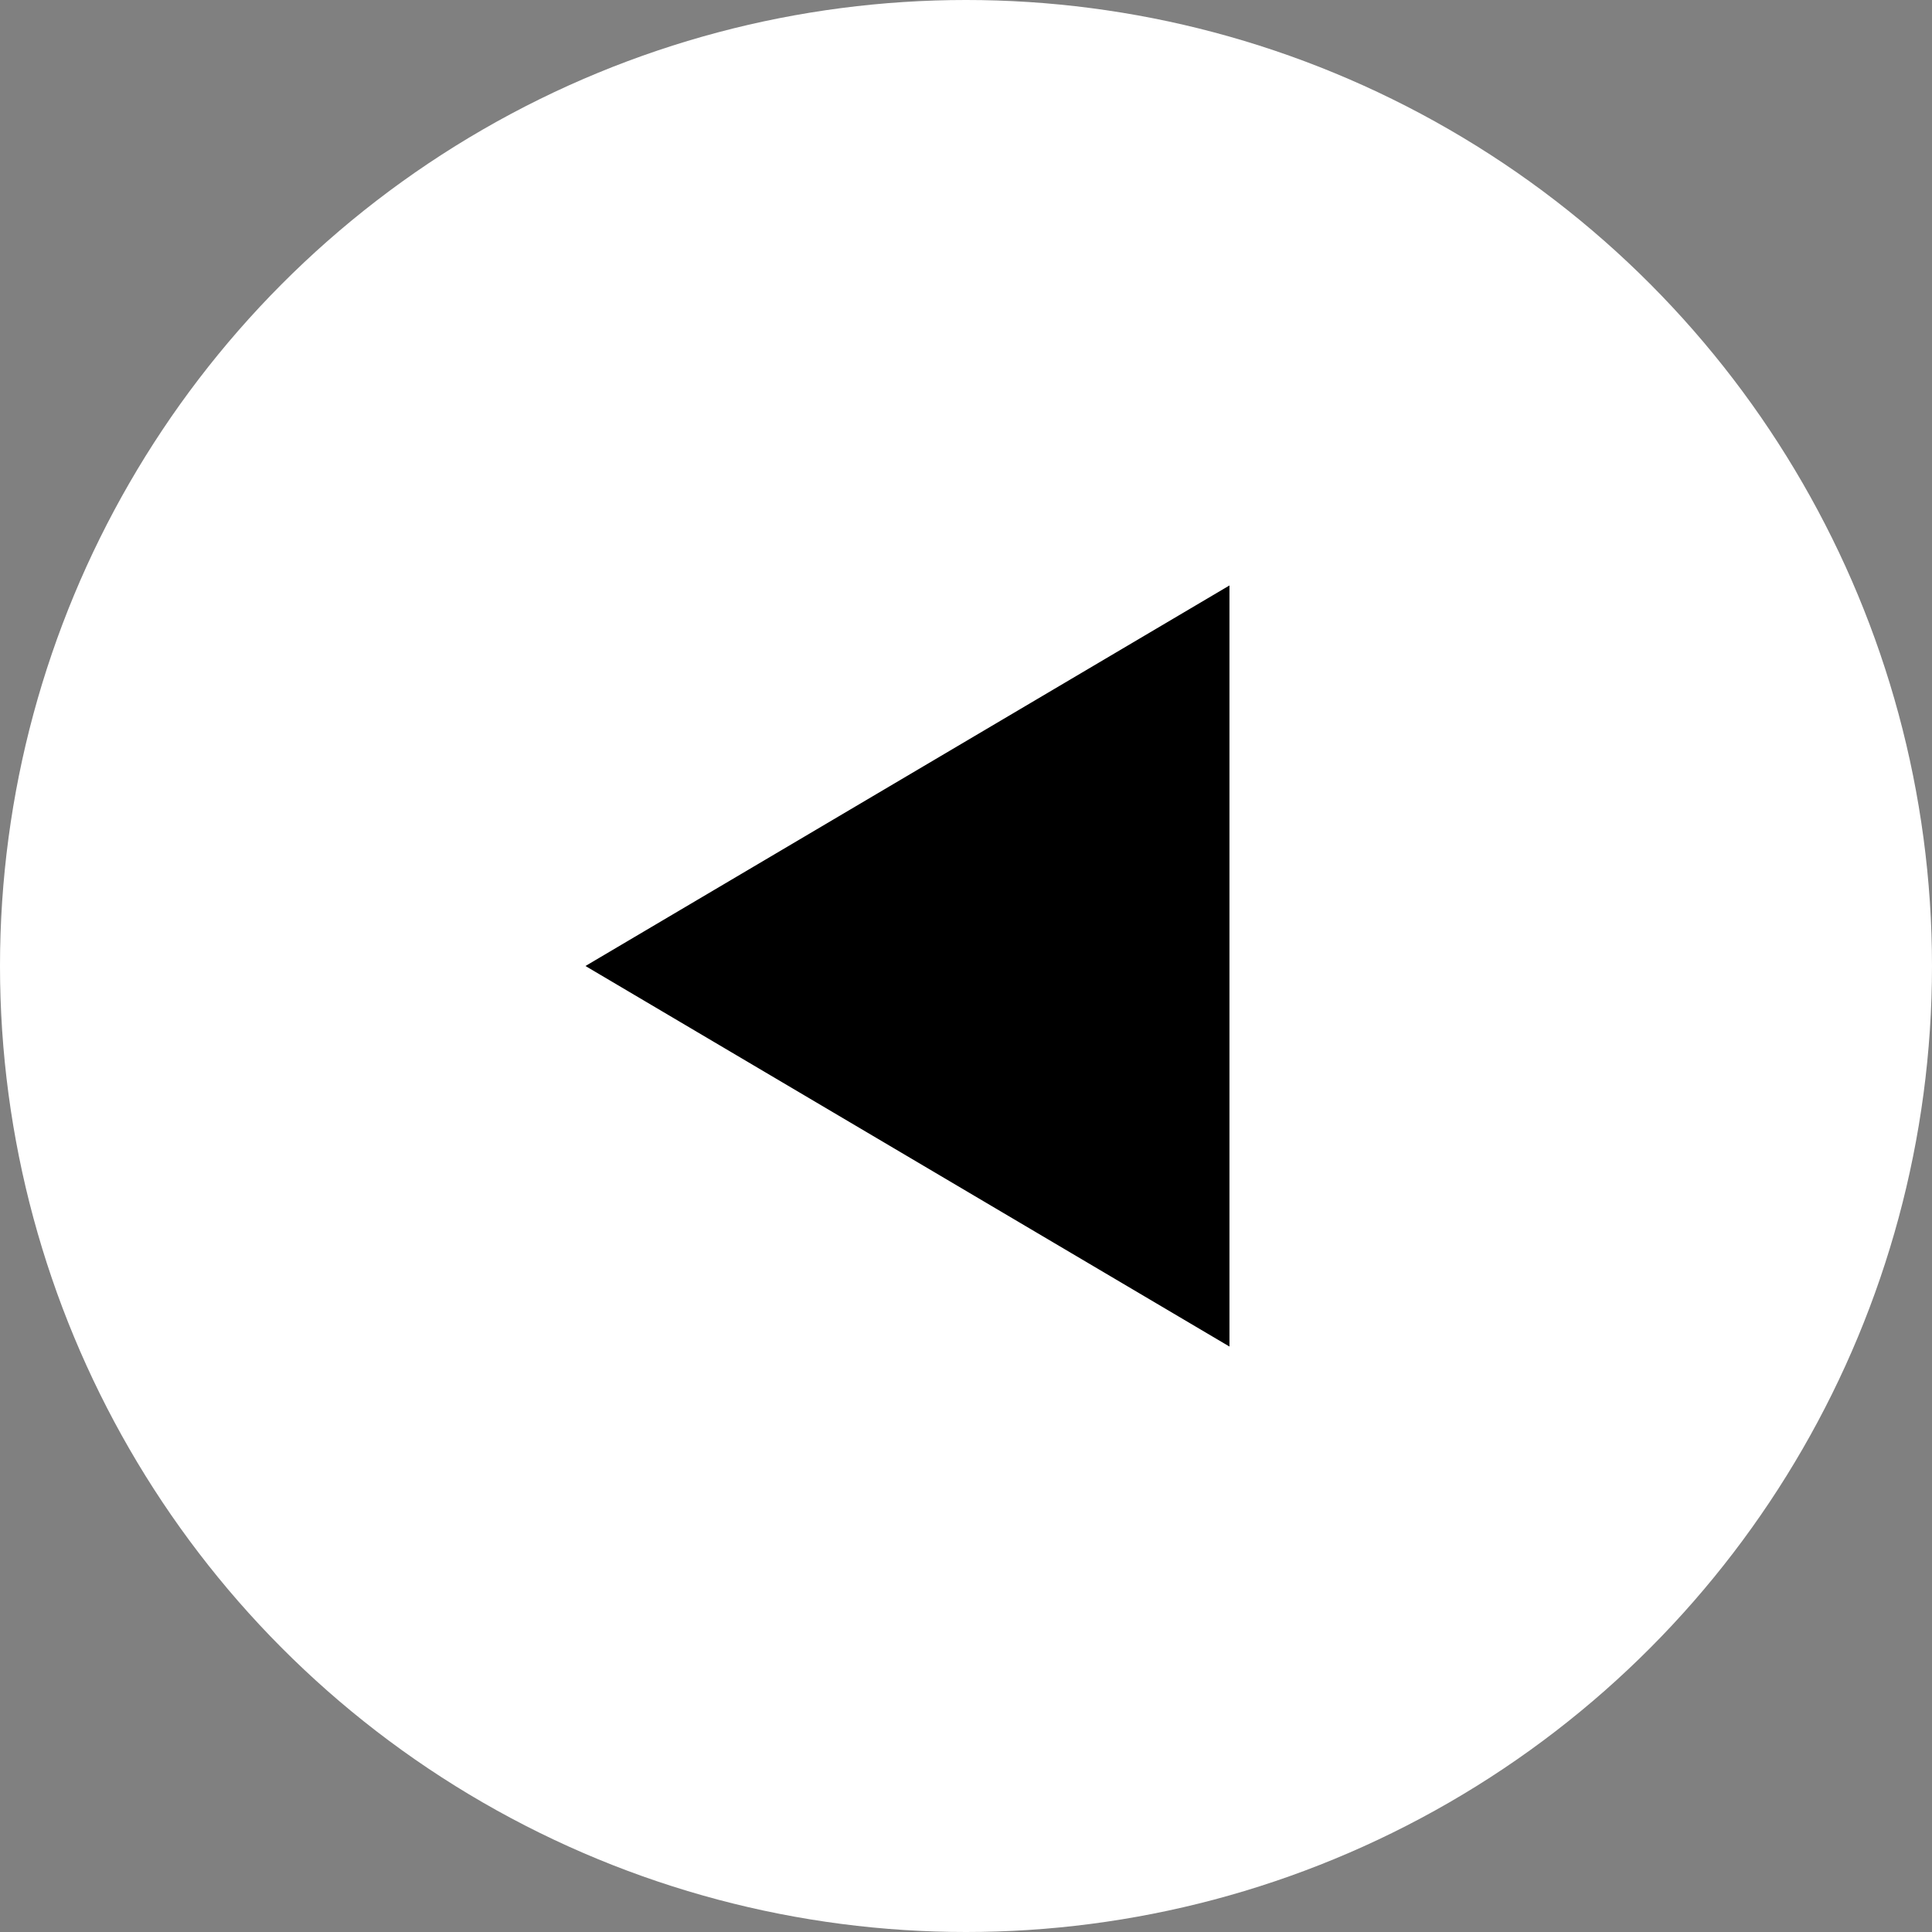
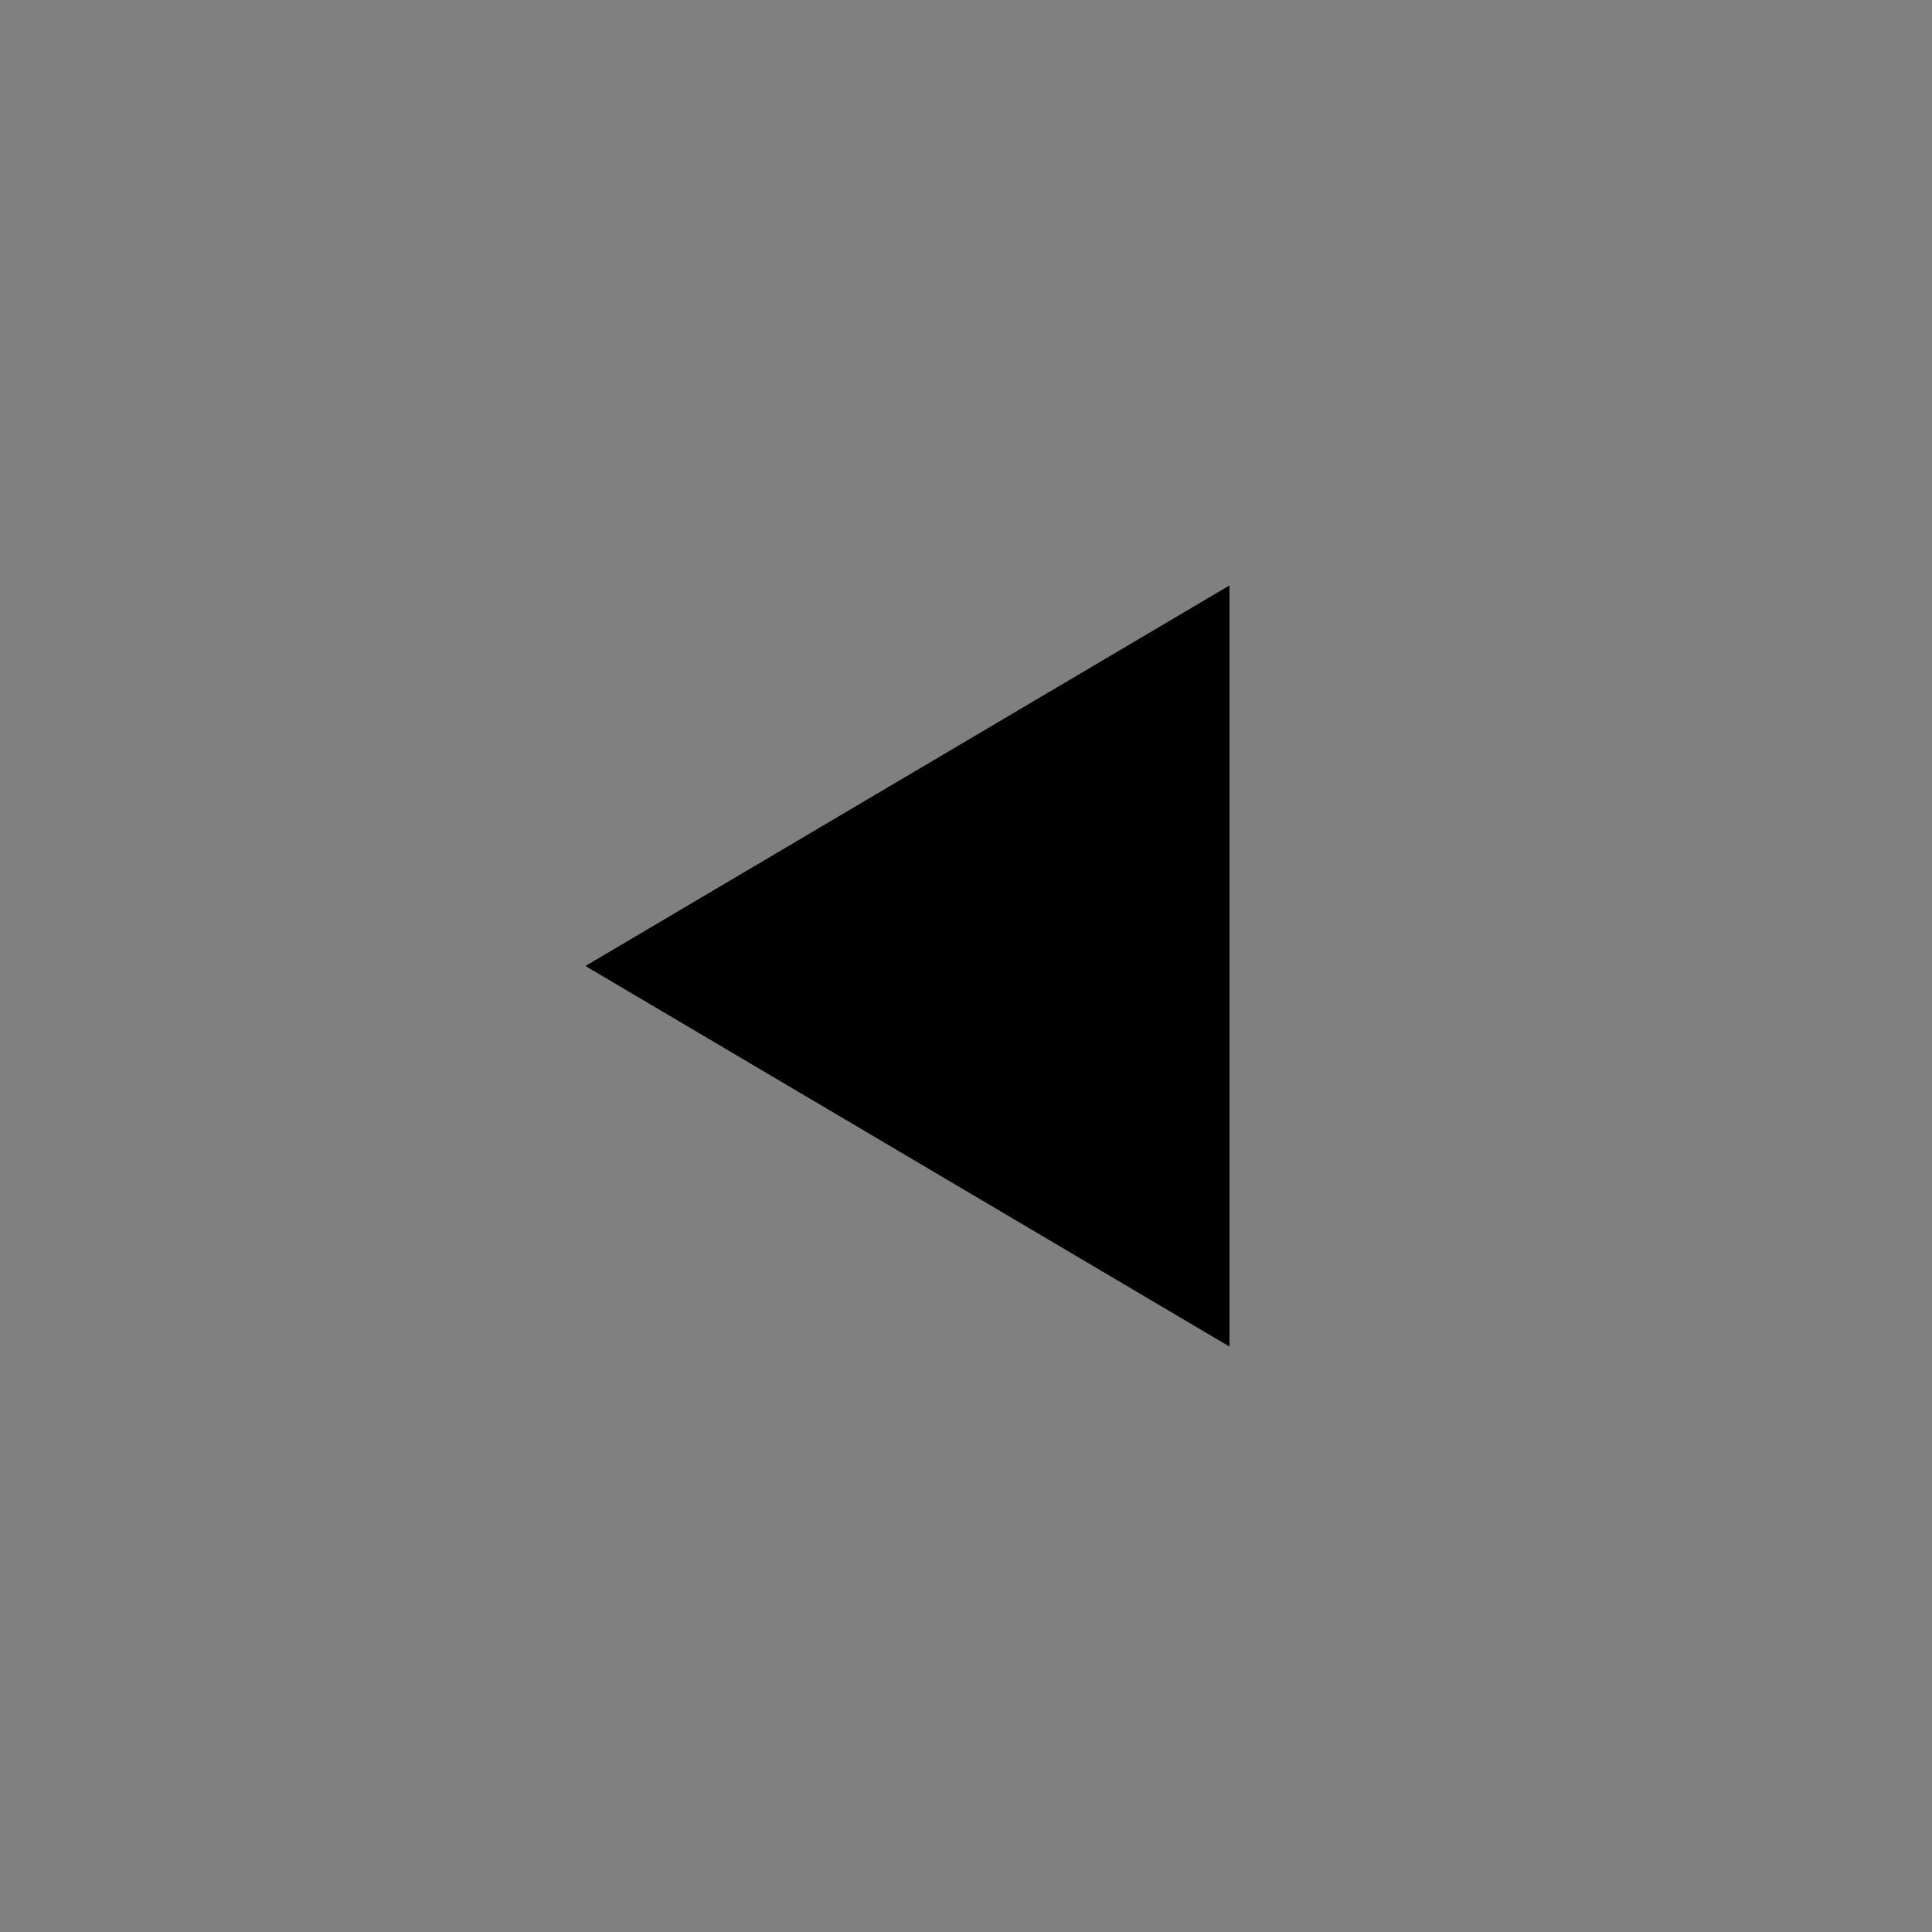
<svg xmlns="http://www.w3.org/2000/svg" id="Group_221" data-name="Group 221" width="33" height="33" viewBox="0 0 33 33">
  <rect x="0" y="0" width="33" height="33" fill="#808080" stroke="none" />
  <g id="Group_218" data-name="Group 218">
-     <circle id="Ellipse_3" data-name="Ellipse 3" cx="16.5" cy="16.5" r="16.5" fill="#fff" />
-   </g>
-   <path id="Polygon_3" data-name="Polygon 3" d="M6.5,0,13,11H0Z" transform="translate(10 23) rotate(-90)" />
+     </g>
+   <path id="Polygon_3" data-name="Polygon 3" d="M6.5,0,13,11H0" transform="translate(10 23) rotate(-90)" />
</svg>